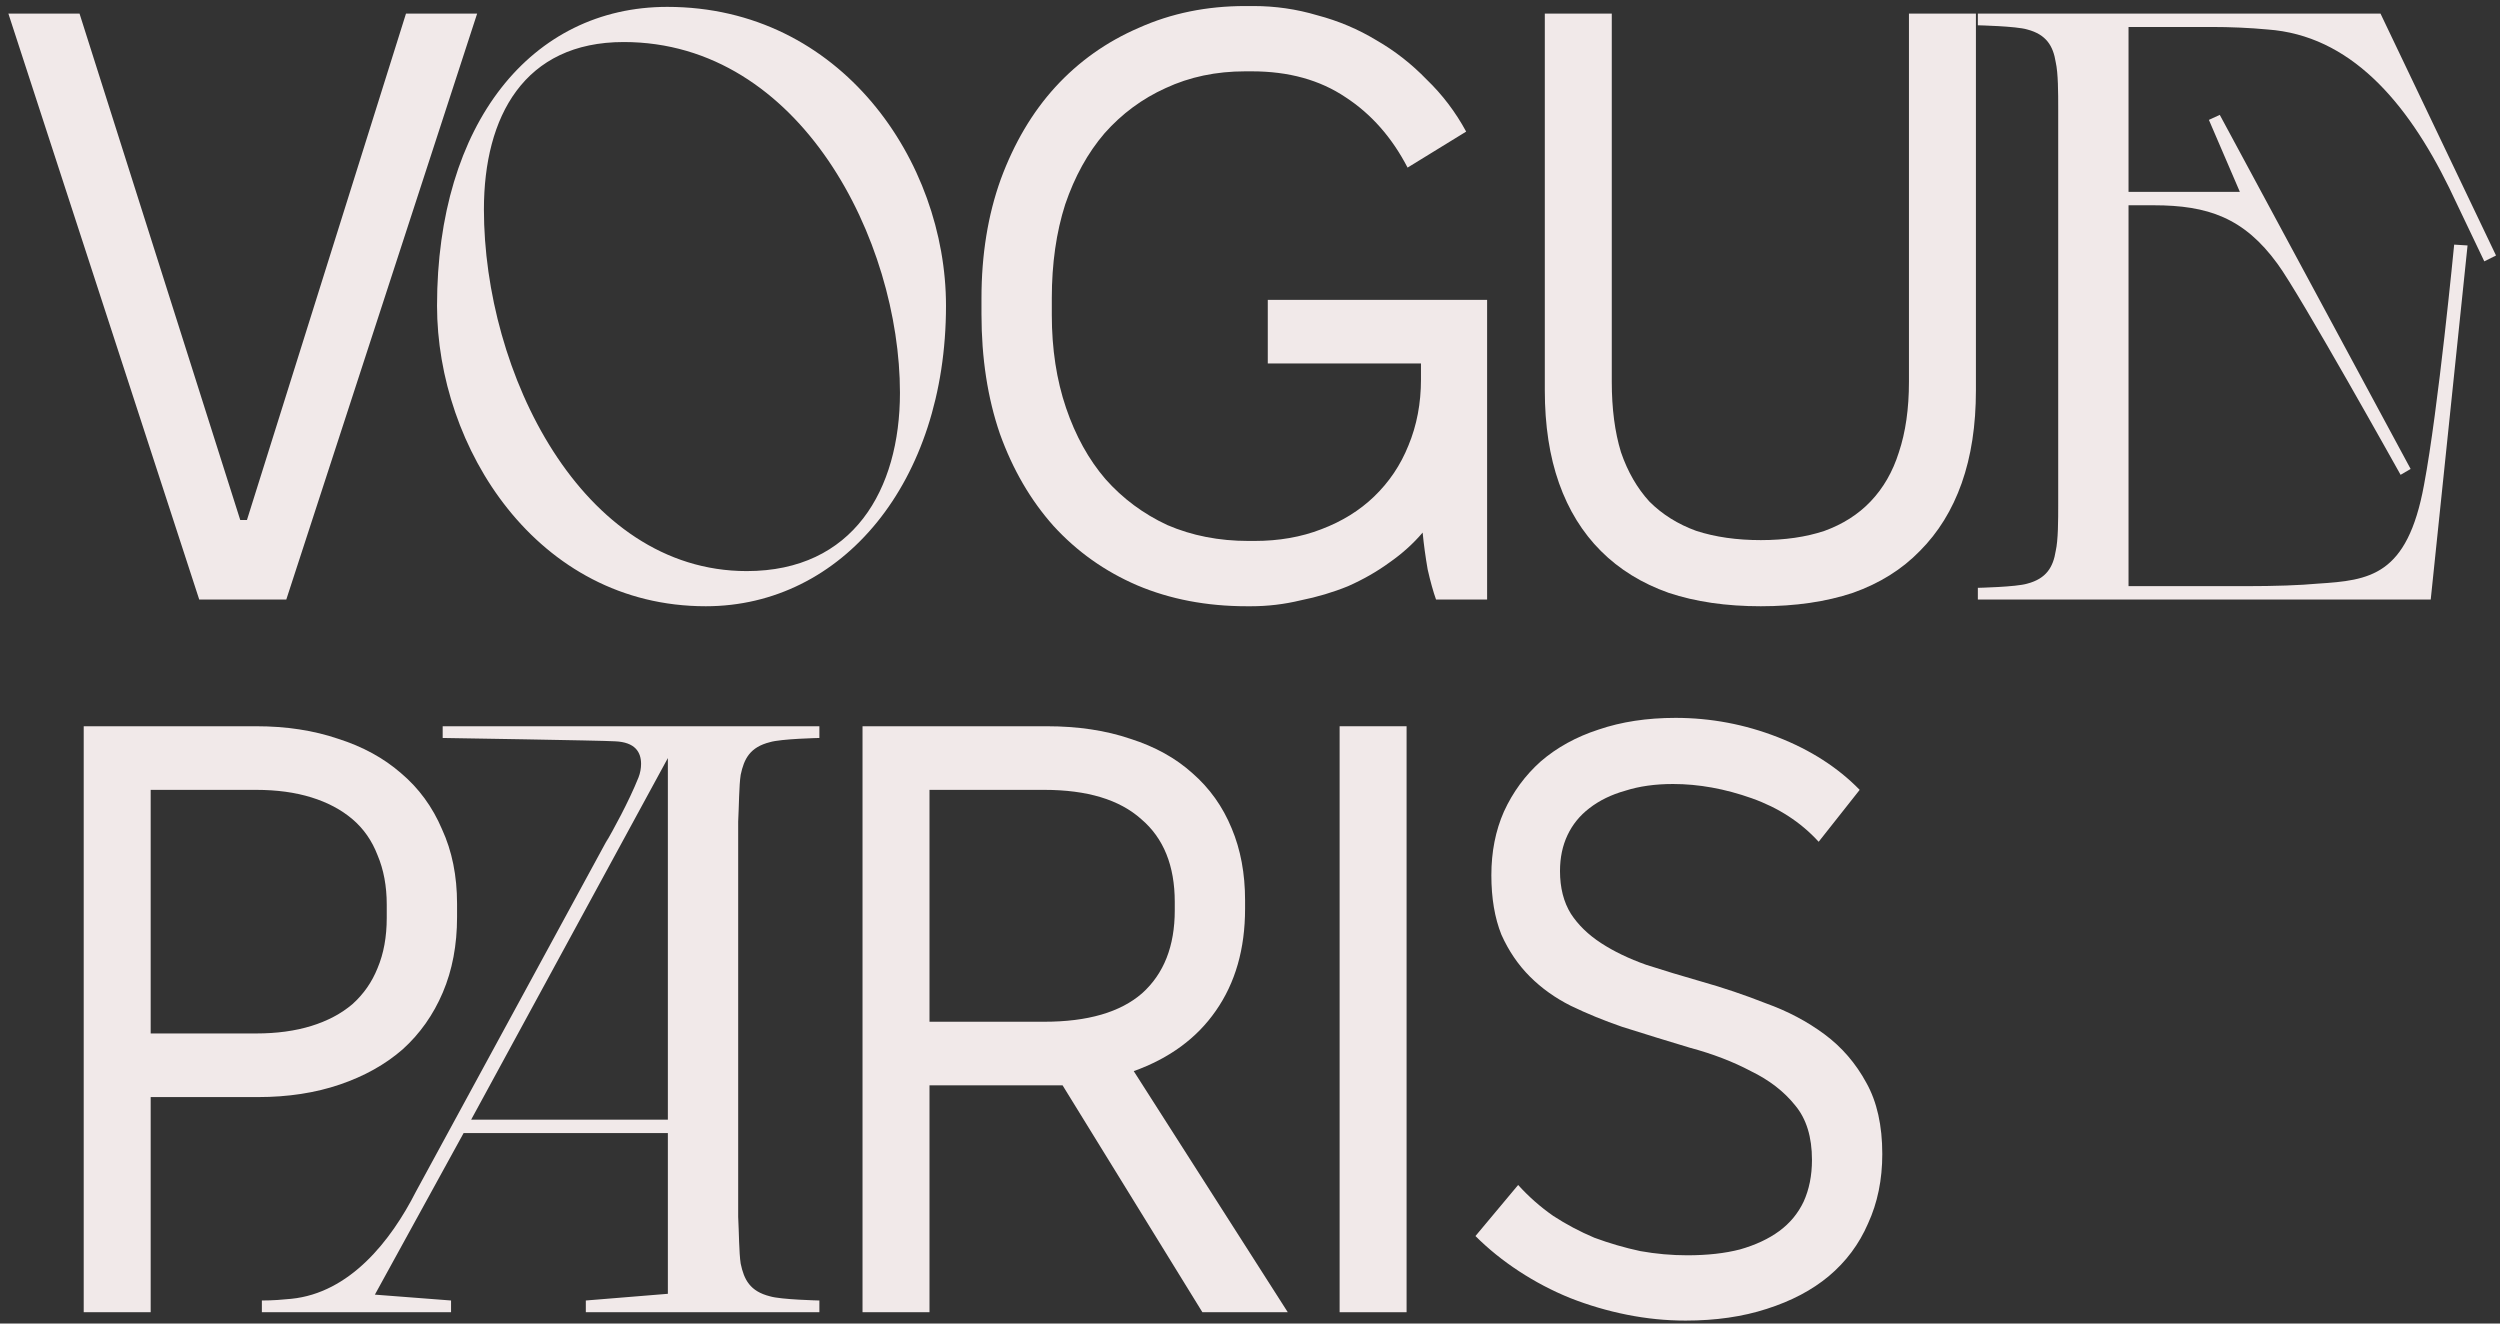
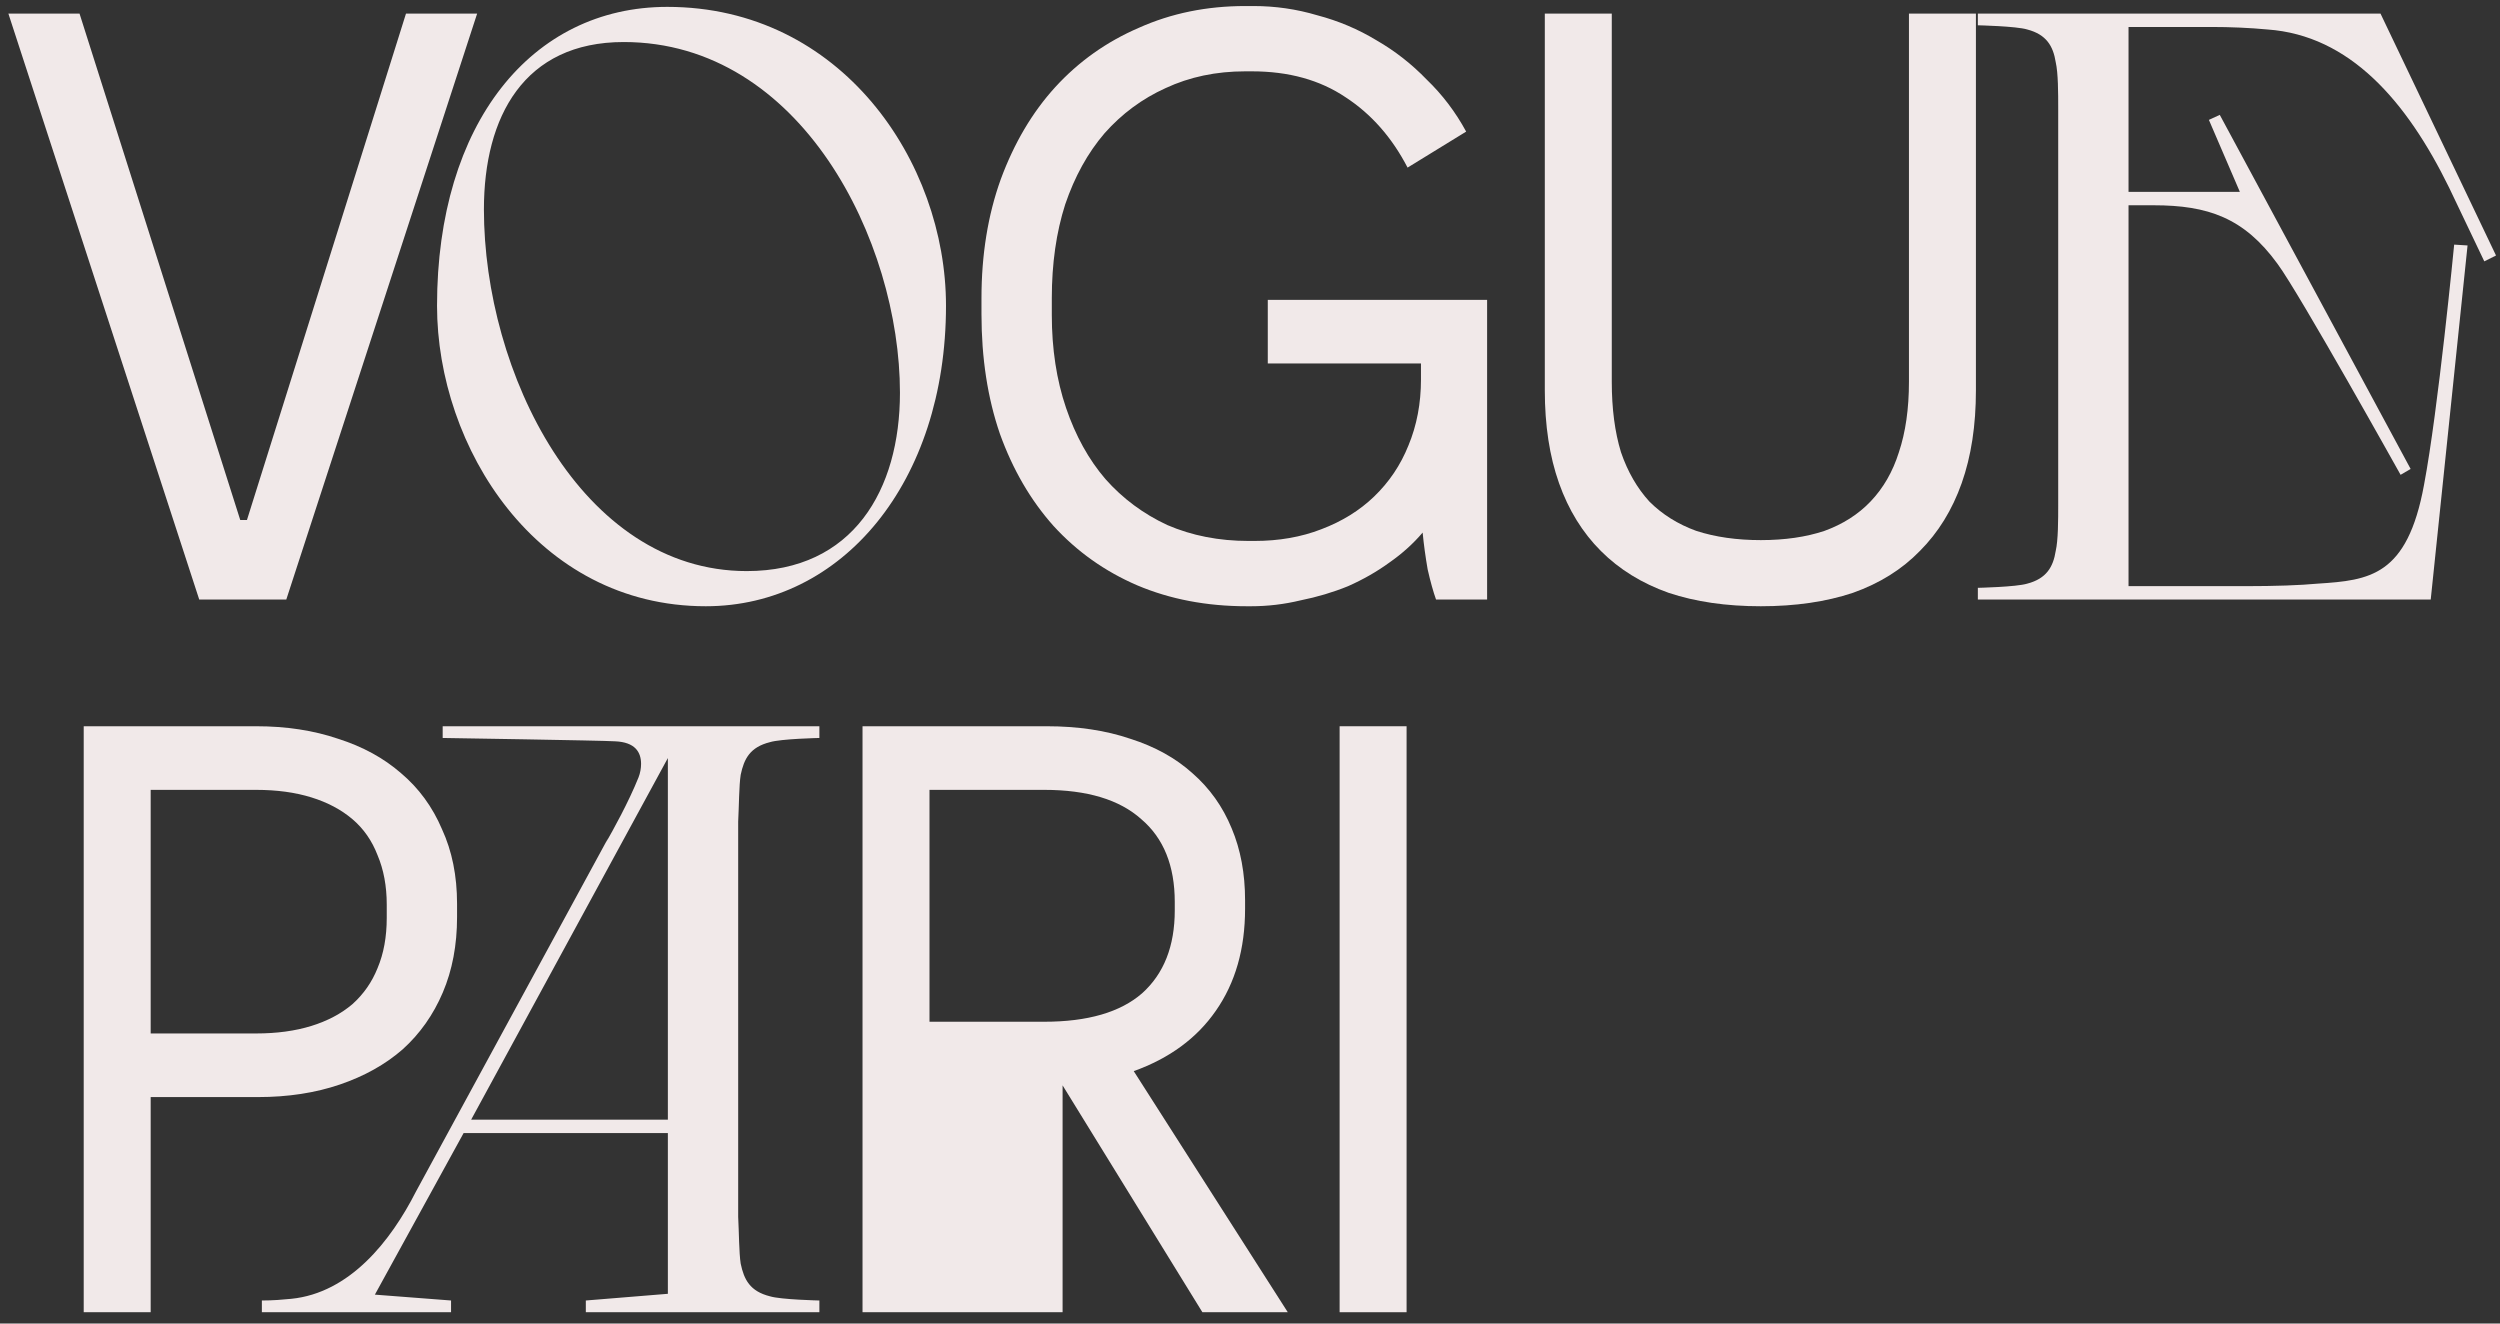
<svg xmlns="http://www.w3.org/2000/svg" width="221" height="117" viewBox="0 0 221 117" fill="none">
  <rect x="0" y="0" width="221" height="117" fill="#333333" stroke="none" />
  <path d="M17.612 53L0.74 1.2H7.03L21.238 45.97H21.83L35.89 1.2H42.18L25.308 53H17.612Z" fill="#F1E9E9" />
  <path d="M38.634 27.026C38.634 10.894 46.996 0.608 58.984 0.608C74.376 0.608 83.626 14.298 83.626 27.026C83.626 42.64 74.45 53.592 62.388 53.592C47.44 53.592 38.634 39.532 38.634 27.026ZM79.556 34.722C79.556 21.328 70.824 3.716 55.136 3.716C46.33 3.716 42.778 10.302 42.778 18.516C42.778 32.872 51.362 50.484 66.014 50.484C75.412 50.484 79.556 43.306 79.556 34.722Z" fill="#F1E9E9" />
  <path d="M110.222 53.592C106.67 53.592 103.438 52.975 100.528 51.742C97.666 50.509 95.2 48.757 93.127 46.488C91.105 44.219 89.526 41.505 88.391 38.348C87.306 35.191 86.763 31.663 86.763 27.766V26.36C86.763 22.512 87.331 19.009 88.466 15.852C89.65 12.645 91.253 9.932 93.275 7.712C95.347 5.443 97.814 3.691 100.675 2.458C103.537 1.175 106.67 0.534 110.074 0.534H110.813C112.737 0.534 114.612 0.805 116.438 1.348C118.312 1.841 120.063 2.581 121.691 3.568C123.319 4.505 124.799 5.665 126.132 7.046C127.513 8.378 128.672 9.907 129.609 11.634L124.43 14.816C123.048 12.152 121.223 10.08 118.953 8.6C116.684 7.071 113.922 6.306 110.666 6.306H110.074C107.508 6.306 105.165 6.799 103.044 7.786C100.972 8.723 99.171 10.055 97.641 11.782C96.162 13.509 95.002 15.605 94.163 18.072C93.374 20.539 92.98 23.301 92.98 26.36V27.84C92.98 30.849 93.399 33.587 94.237 36.054C95.076 38.521 96.236 40.617 97.716 42.344C99.245 44.071 101.07 45.427 103.191 46.414C105.362 47.351 107.755 47.82 110.369 47.82H110.888C113.058 47.82 115.032 47.475 116.808 46.784C118.633 46.093 120.187 45.131 121.469 43.898C122.801 42.615 123.813 41.111 124.504 39.384C125.244 37.608 125.614 35.659 125.614 33.538V32.132H112.072V26.508H131.46V53H126.946C126.699 52.309 126.452 51.421 126.205 50.336C126.008 49.201 125.86 48.116 125.762 47.08C124.923 48.067 123.936 48.955 122.801 49.744C121.716 50.533 120.508 51.224 119.175 51.816C117.843 52.359 116.438 52.778 114.958 53.074C113.527 53.419 112.071 53.592 110.591 53.592H110.222Z" fill="#F1E9E9" />
  <path d="M155.653 53.592C152.594 53.592 149.881 53.197 147.513 52.408C145.145 51.569 143.147 50.336 141.519 48.708C139.891 47.08 138.658 45.082 137.819 42.714C136.98 40.346 136.561 37.608 136.561 34.5V1.2H142.481V33.76C142.481 36.128 142.752 38.2 143.295 39.976C143.887 41.703 144.726 43.158 145.811 44.342C146.946 45.477 148.327 46.34 149.955 46.932C151.632 47.475 153.532 47.746 155.653 47.746C157.774 47.746 159.649 47.475 161.277 46.932C162.905 46.34 164.262 45.477 165.347 44.342C166.482 43.158 167.32 41.703 167.863 39.976C168.455 38.2 168.751 36.128 168.751 33.76V1.2H174.671V34.5C174.671 37.608 174.252 40.346 173.413 42.714C172.574 45.082 171.341 47.08 169.713 48.708C168.134 50.336 166.161 51.569 163.793 52.408C161.425 53.197 158.712 53.592 155.653 53.592Z" fill="#F1E9E9" />
  <path d="M188.162 2.384V16.962H198.004L195.266 10.598L196.228 10.154L213.1 41.456L212.212 41.974C212.212 41.974 203.258 25.916 201.334 23.326C198.374 19.256 195.192 18.146 190.382 18.146H188.162V51.816H198.596C201.038 51.816 203.332 51.742 204.886 51.594C209.474 51.298 212.804 50.928 214.284 42.862C215.542 36.202 216.948 21.624 216.948 21.624L218.132 21.698L214.876 53H174.842V51.964C174.842 51.964 178.246 51.89 179.208 51.594C180.91 51.15 181.502 50.114 181.724 48.708C181.946 47.746 181.946 45.97 181.946 44.564V9.636C181.946 8.23 181.946 6.454 181.724 5.492C181.502 4.086 180.91 3.05 179.208 2.606C178.246 2.31 174.842 2.236 174.842 2.236V1.2H210.436L220.648 22.586L219.612 23.104L216.504 16.592C212.73 8.896 207.698 3.124 200.446 2.606C198.892 2.458 197.116 2.384 195.488 2.384H188.162Z" fill="#F1E9E9" />
  <path d="M7.4 116V64.2H22.644C25.308 64.2 27.726 64.57 29.896 65.31C32.067 66.001 33.917 67.012 35.446 68.344C37.025 69.676 38.234 71.329 39.072 73.302C39.96 75.226 40.404 77.421 40.404 79.888V81.072C40.404 83.539 39.985 85.759 39.146 87.732C38.308 89.705 37.124 91.383 35.594 92.764C34.065 94.096 32.215 95.132 30.044 95.872C27.874 96.612 25.456 96.982 22.792 96.982H13.32V116H7.4ZM13.32 91.358H22.644C24.47 91.358 26.098 91.136 27.528 90.692C28.959 90.248 30.168 89.607 31.154 88.768C32.141 87.88 32.881 86.819 33.374 85.586C33.917 84.303 34.188 82.823 34.188 81.146V79.962C34.188 78.334 33.917 76.879 33.374 75.596C32.881 74.313 32.141 73.253 31.154 72.414C30.168 71.575 28.959 70.934 27.528 70.49C26.098 70.046 24.47 69.824 22.644 69.824H13.32V91.358Z" fill="#F1E9E9" />
  <path d="M51.787 114.964L59.039 114.372V100.164H40.983L33.139 114.446L39.873 114.964V116H23.149V114.964C24.111 114.964 24.999 114.89 25.739 114.816C30.919 114.298 34.545 109.71 36.765 105.344L53.785 74.042L53.563 74.486C54.155 73.45 55.561 70.934 56.449 68.714C56.597 68.344 56.671 67.9 56.671 67.53C56.671 66.494 56.153 65.606 54.377 65.532C53.341 65.458 39.133 65.236 39.133 65.236V64.2H72.433V65.236C72.433 65.236 69.029 65.31 68.067 65.606C66.291 66.05 65.773 67.086 65.477 68.492C65.329 69.454 65.329 71.23 65.255 72.636V107.564C65.329 108.97 65.329 110.746 65.477 111.708C65.773 113.114 66.291 114.15 68.067 114.594C69.029 114.89 72.433 114.964 72.433 114.964V116H51.787V114.964ZM41.649 98.98H59.039V67.012L41.649 98.98Z" fill="#F1E9E9" />
-   <path d="M76.247 116V64.2H92.527C95.29 64.2 97.757 64.57 99.927 65.31C102.098 66.001 103.923 67.012 105.403 68.344C106.933 69.676 108.092 71.304 108.881 73.228C109.671 75.103 110.065 77.224 110.065 79.592V80.332C110.065 83.884 109.202 86.893 107.475 89.36C105.798 91.777 103.381 93.553 100.223 94.688L113.839 116H106.291L93.933 95.946H82.167V116H76.247ZM82.167 90.322H92.305C96.153 90.322 99.039 89.483 100.963 87.806C102.887 86.079 103.849 83.637 103.849 80.48V79.74C103.849 76.533 102.863 74.091 100.889 72.414C98.965 70.687 96.104 69.824 92.305 69.824H82.167V90.322Z" fill="#F1E9E9" />
+   <path d="M76.247 116V64.2H92.527C95.29 64.2 97.757 64.57 99.927 65.31C102.098 66.001 103.923 67.012 105.403 68.344C106.933 69.676 108.092 71.304 108.881 73.228C109.671 75.103 110.065 77.224 110.065 79.592V80.332C110.065 83.884 109.202 86.893 107.475 89.36C105.798 91.777 103.381 93.553 100.223 94.688L113.839 116H106.291L93.933 95.946V116H76.247ZM82.167 90.322H92.305C96.153 90.322 99.039 89.483 100.963 87.806C102.887 86.079 103.849 83.637 103.849 80.48V79.74C103.849 76.533 102.863 74.091 100.889 72.414C98.965 70.687 96.104 69.824 92.305 69.824H82.167V90.322Z" fill="#F1E9E9" />
  <path d="M118.422 116V64.2H124.342V116H118.422Z" fill="#F1E9E9" />
-   <path d="M149.004 116.74C147.278 116.74 145.551 116.567 143.824 116.222C142.098 115.877 140.42 115.383 138.792 114.742C137.214 114.101 135.709 113.311 134.278 112.374C132.848 111.437 131.565 110.401 130.43 109.266L134.204 104.752C135.142 105.788 136.178 106.701 137.312 107.49C138.447 108.23 139.656 108.871 140.938 109.414C142.27 109.907 143.627 110.302 145.008 110.598C146.39 110.845 147.771 110.968 149.152 110.968C150.928 110.968 152.482 110.795 153.814 110.45C155.196 110.055 156.355 109.513 157.292 108.822C158.23 108.131 158.945 107.268 159.438 106.232C159.932 105.147 160.178 103.913 160.178 102.532C160.178 100.509 159.685 98.906 158.698 97.722C157.712 96.489 156.404 95.477 154.776 94.688C153.198 93.849 151.397 93.159 149.374 92.616C147.401 92.024 145.403 91.407 143.38 90.766C141.802 90.223 140.297 89.607 138.866 88.916C137.485 88.225 136.276 87.362 135.24 86.326C134.204 85.29 133.366 84.057 132.724 82.626C132.132 81.146 131.836 79.395 131.836 77.372C131.836 75.3 132.206 73.425 132.946 71.748C133.736 70.021 134.821 68.541 136.202 67.308C137.633 66.075 139.335 65.137 141.308 64.496C143.331 63.805 145.6 63.46 148.116 63.46C151.224 63.46 154.234 64.027 157.144 65.162C160.055 66.297 162.472 67.851 164.396 69.824L160.77 74.412C159.192 72.685 157.218 71.403 154.85 70.564C152.482 69.725 150.164 69.306 147.894 69.306C146.316 69.306 144.91 69.503 143.676 69.898C142.443 70.243 141.382 70.761 140.494 71.452C139.656 72.093 139.014 72.883 138.57 73.82C138.126 74.757 137.904 75.818 137.904 77.002C137.904 78.482 138.225 79.74 138.866 80.776C139.508 81.763 140.396 82.626 141.53 83.366C142.665 84.106 143.997 84.747 145.526 85.29C147.056 85.783 148.684 86.277 150.41 86.77C152.334 87.313 154.234 87.954 156.108 88.694C158.032 89.385 159.759 90.297 161.288 91.432C162.818 92.567 164.051 93.997 164.988 95.724C165.926 97.401 166.394 99.498 166.394 102.014C166.394 104.283 165.975 106.331 165.136 108.156C164.347 109.981 163.188 111.535 161.658 112.818C160.178 114.051 158.353 115.013 156.182 115.704C154.061 116.395 151.668 116.74 149.004 116.74Z" fill="#F1E9E9" />
</svg>